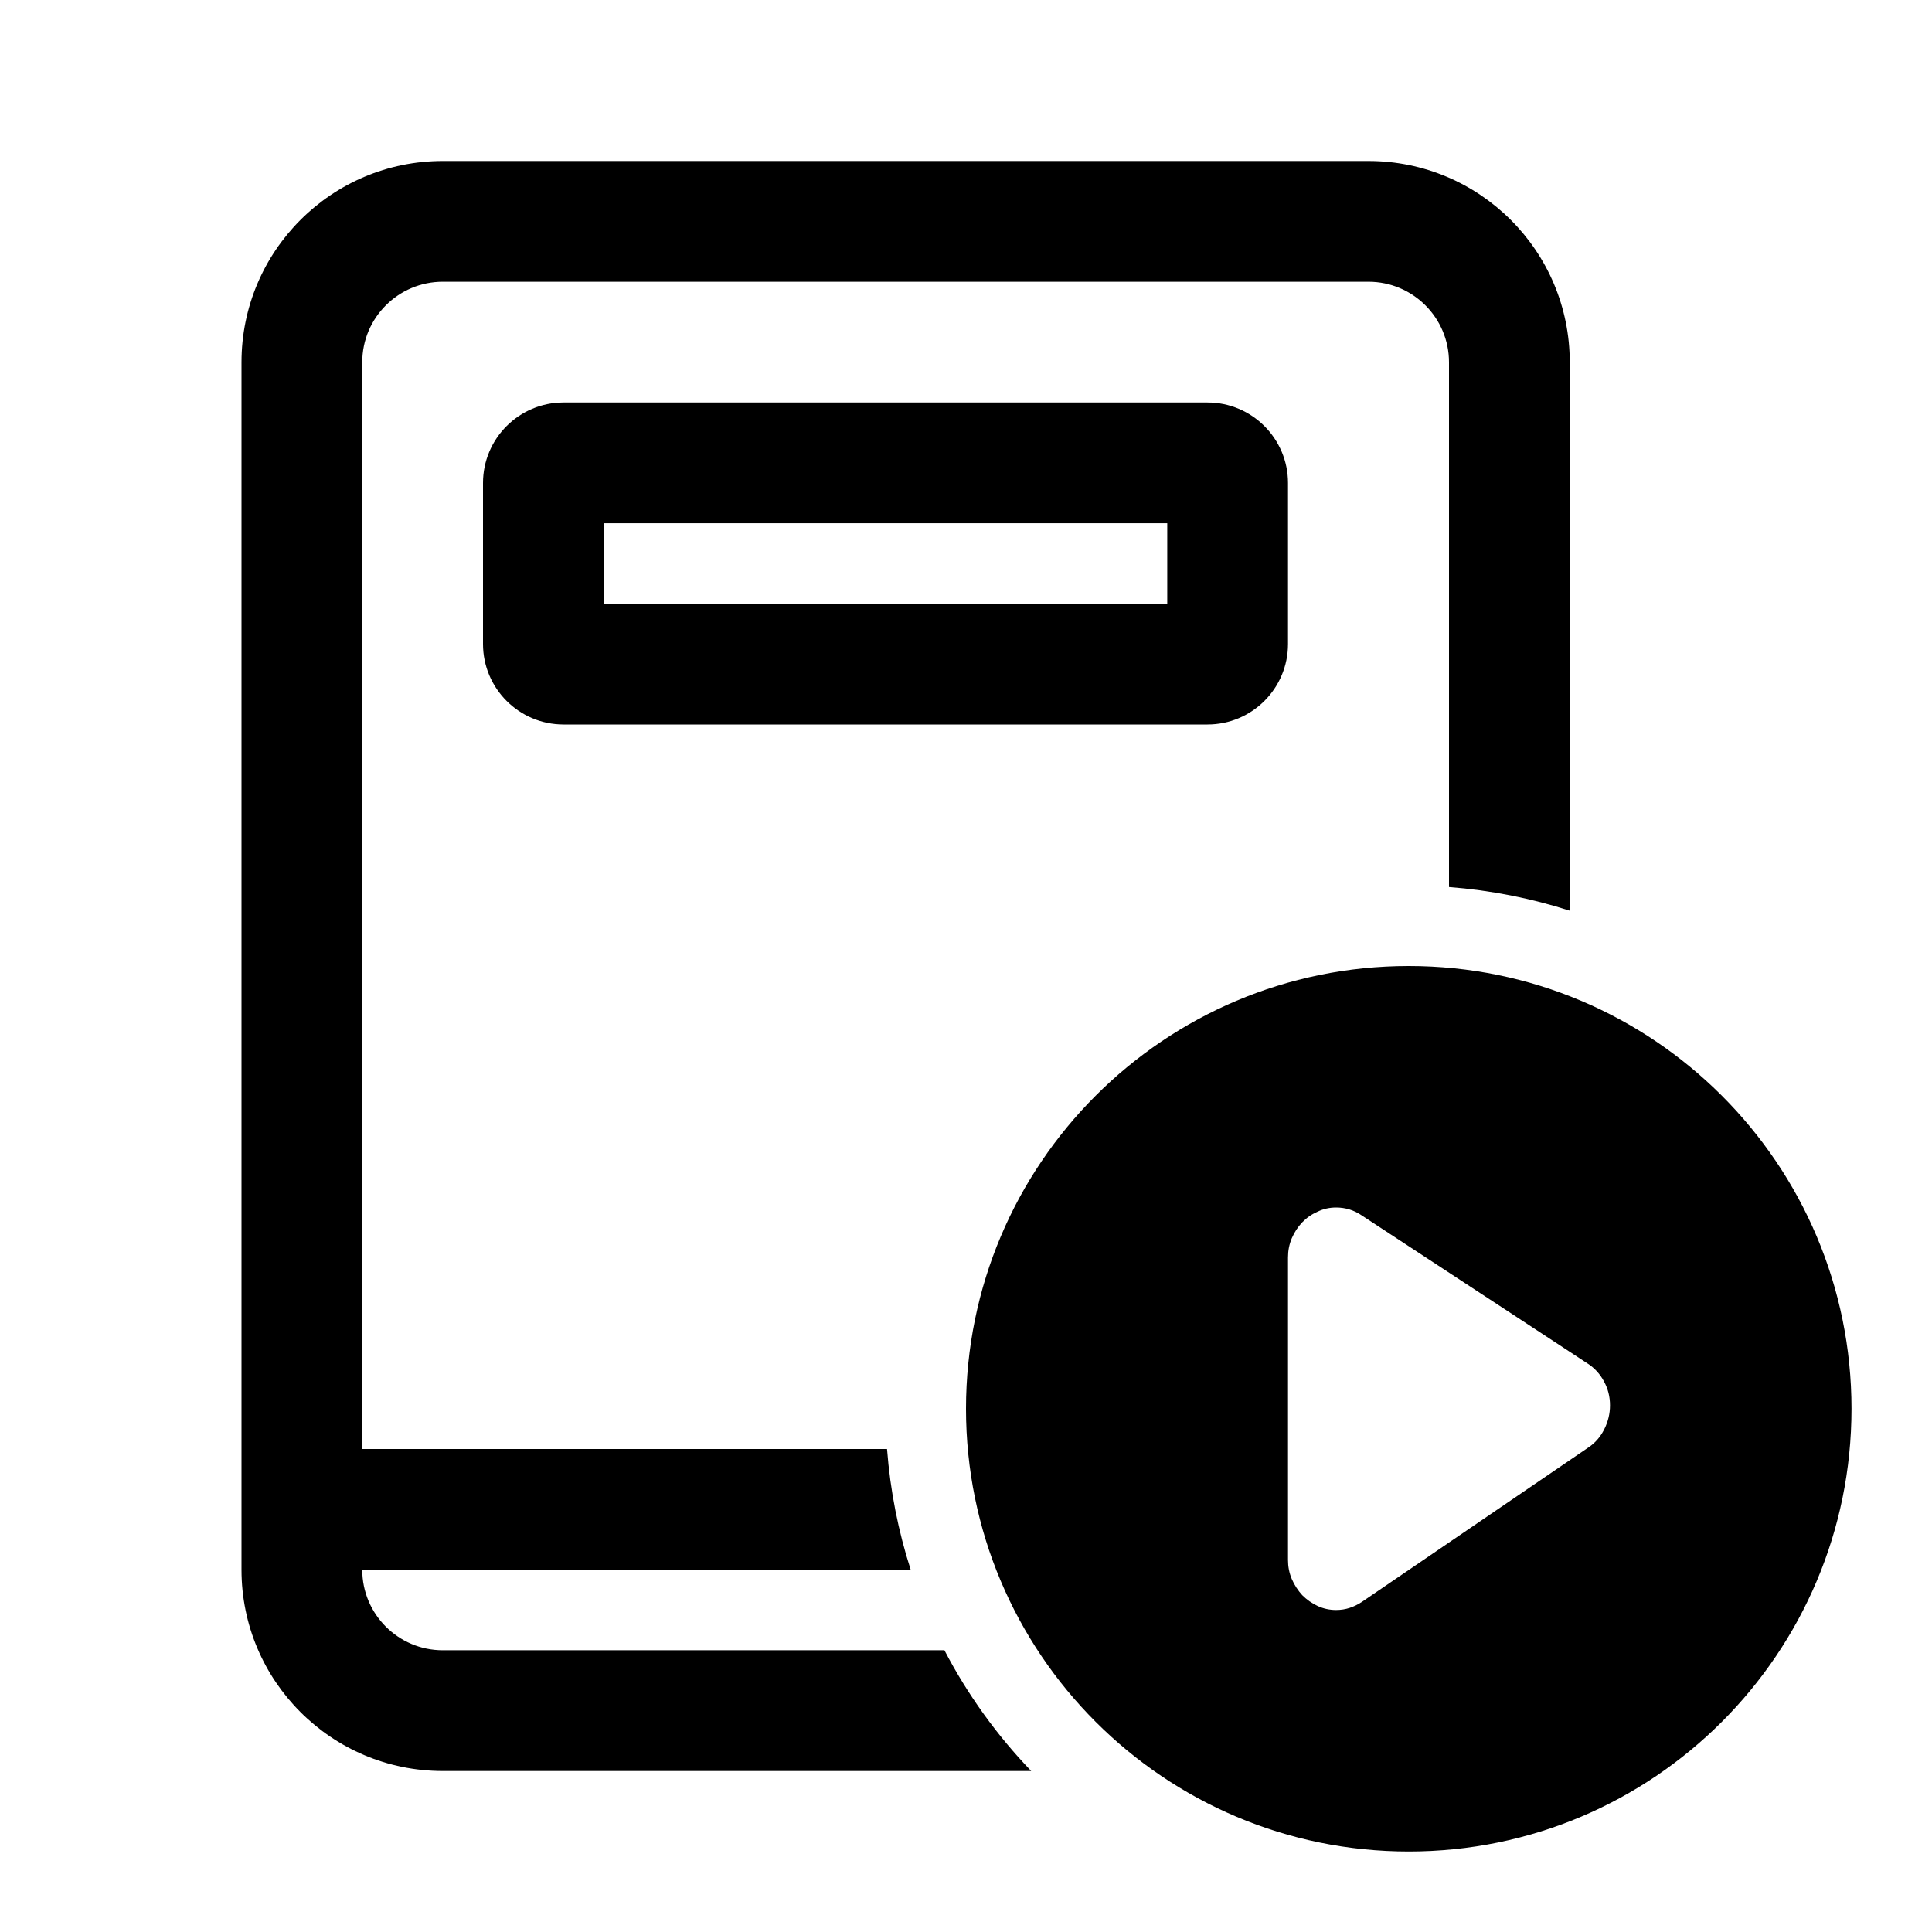
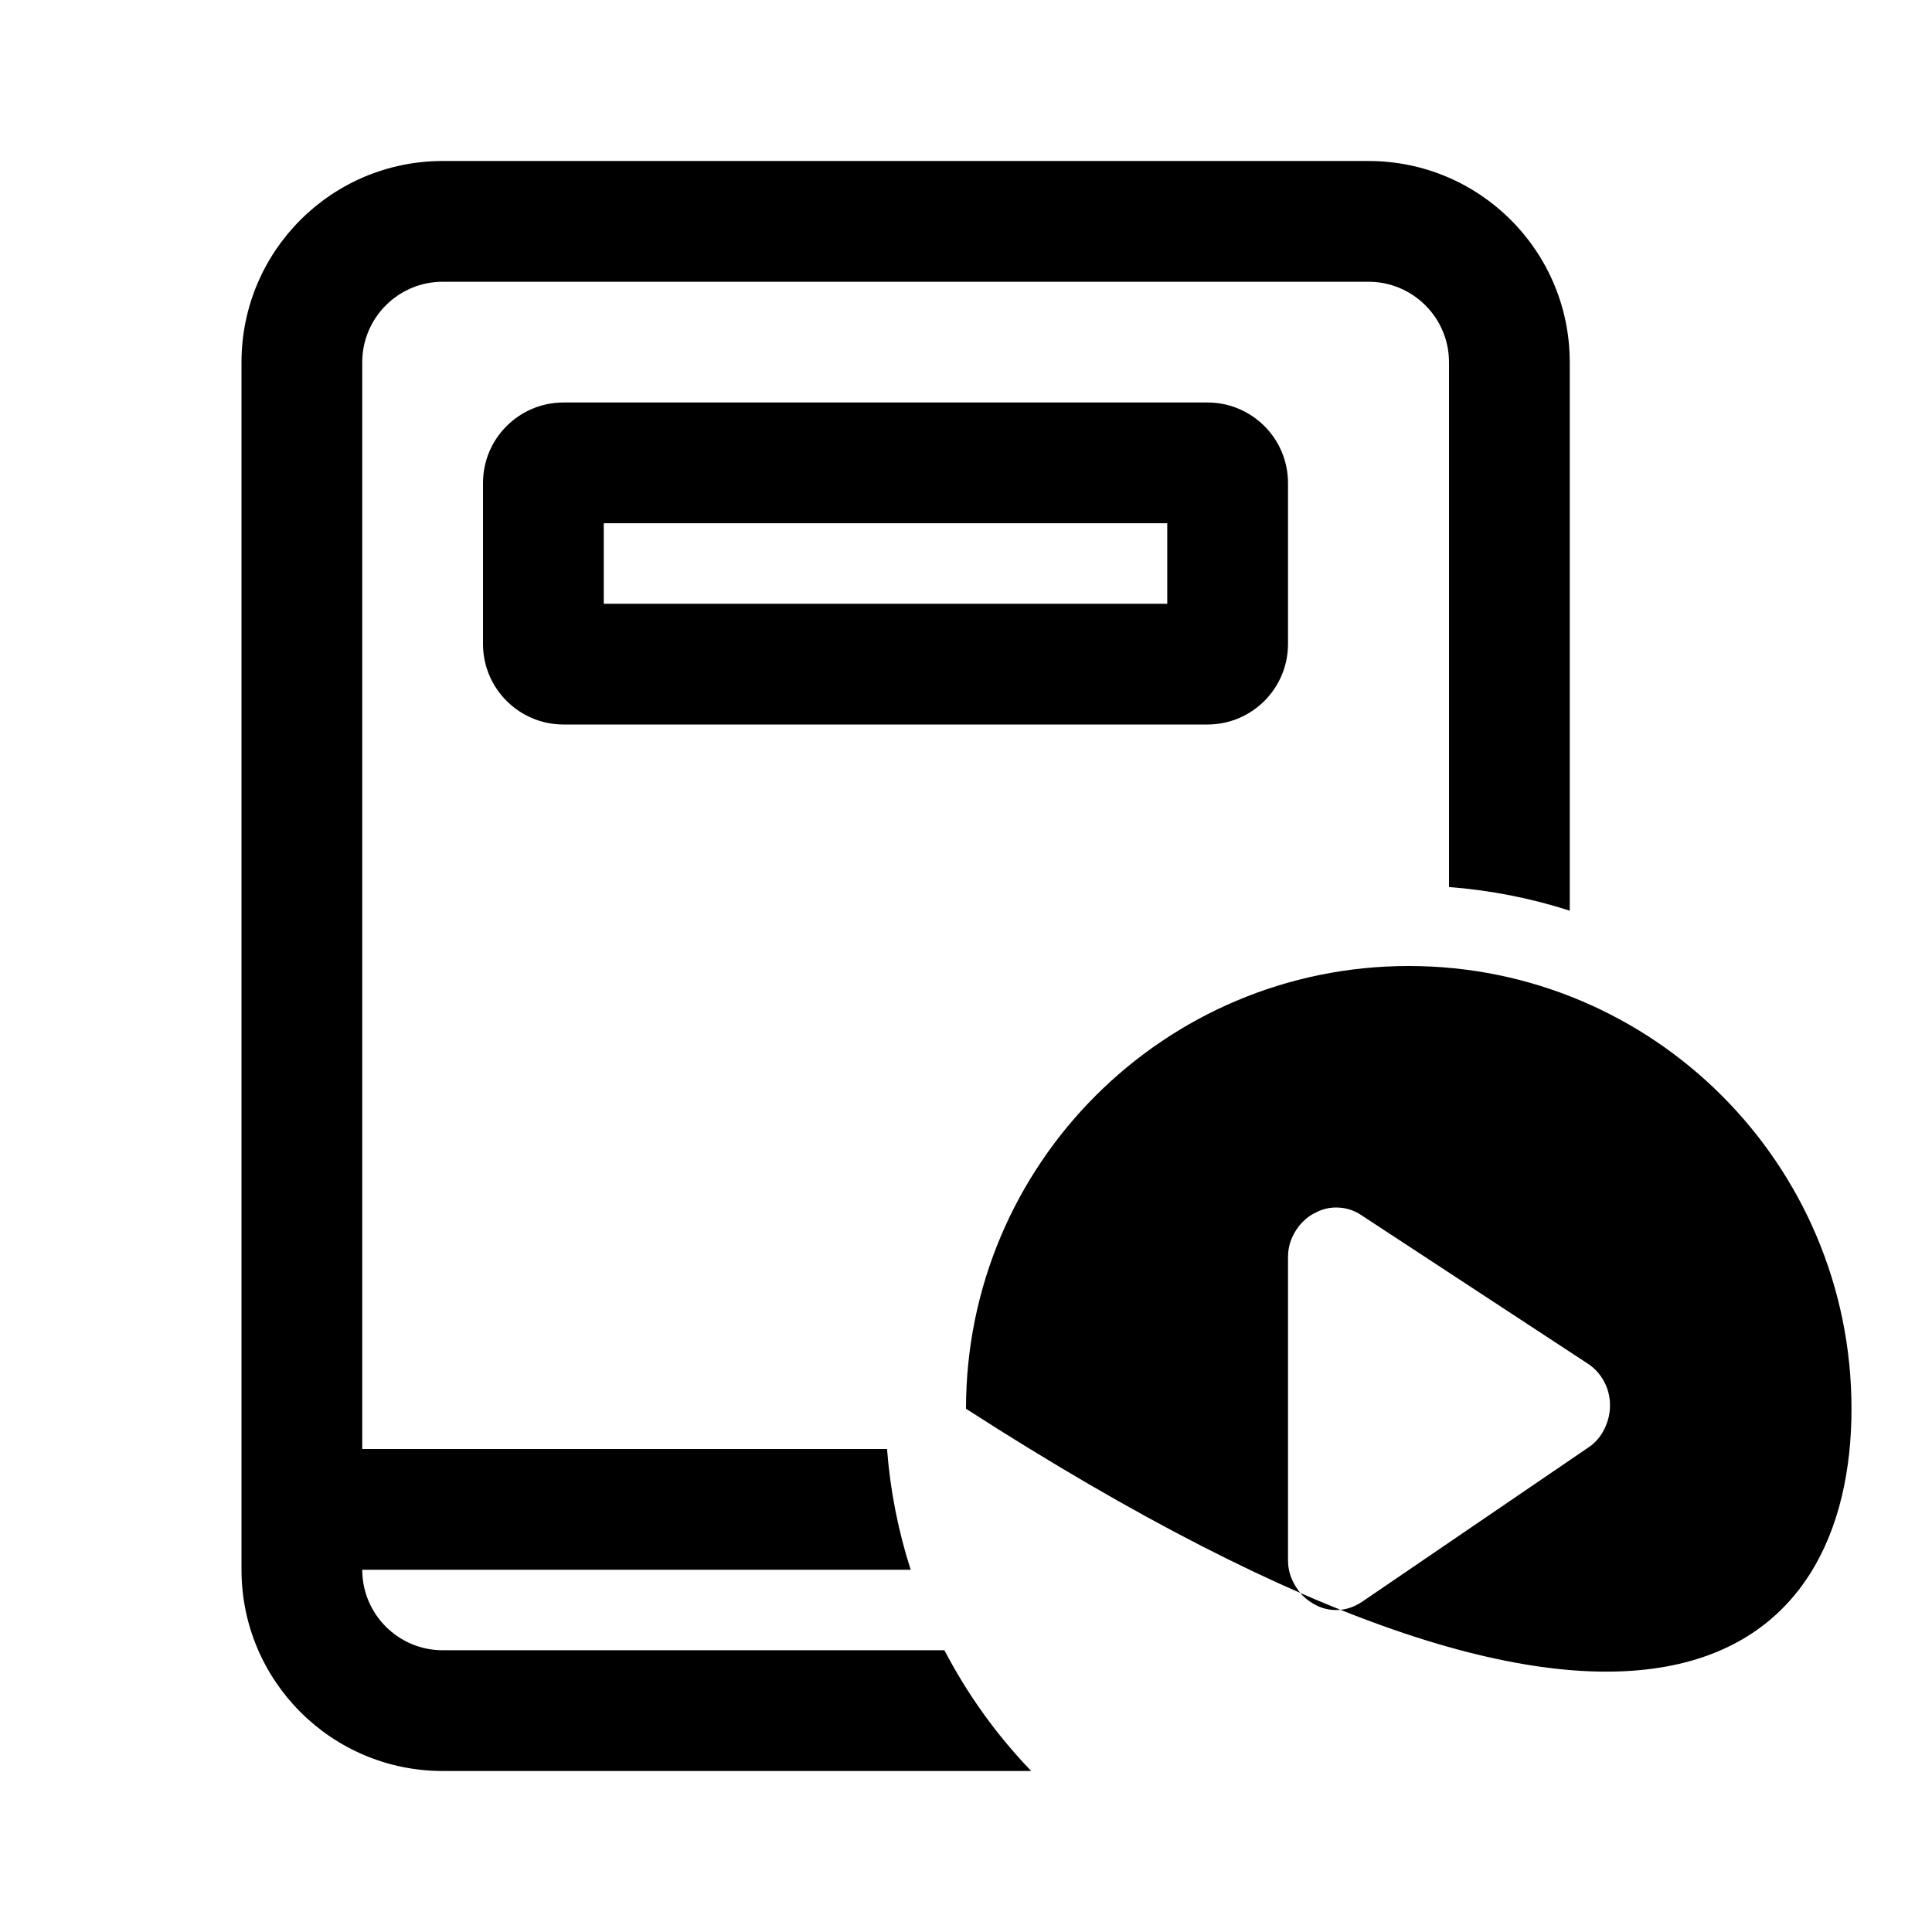
<svg xmlns="http://www.w3.org/2000/svg" viewBox="0 0 24 24" fill="none">
-   <path d="M5.5 2C4.119 2 3 3.119 3 4.5V19.5C3 20.881 4.119 22 5.5 22H12.81C12.383 21.556 12.019 21.051 11.732 20.5H5.5C4.948 20.5 4.5 20.052 4.5 19.5H11.313C11.159 19.022 11.059 18.52 11.019 18H4.5V4.5C4.5 3.948 4.948 3.5 5.5 3.5H17C17.552 3.5 18 3.948 18 4.5V11.019C18.52 11.059 19.022 11.159 19.5 11.313V4.5C19.5 3.119 18.381 2 17 2H5.5ZM23 17.5C23 14.462 20.538 12 17.5 12C14.462 12 12 14.462 12 17.5C12 20.538 14.462 23 17.5 23C20.538 23 23 20.538 23 17.5ZM16.914 15.097L19.72 16.937C19.807 16.993 19.876 17.068 19.925 17.16C19.975 17.251 20 17.35 20 17.458C20 17.561 19.976 17.661 19.928 17.756C19.881 17.85 19.815 17.926 19.73 17.982L16.923 19.896C16.871 19.931 16.818 19.957 16.765 19.974C16.713 19.991 16.657 20 16.597 20C16.518 20 16.442 19.984 16.37 19.951C16.297 19.917 16.233 19.872 16.177 19.816C16.123 19.757 16.08 19.691 16.047 19.615C16.015 19.54 16 19.461 16 19.379V15.621C16 15.537 16.015 15.457 16.047 15.382C16.08 15.306 16.123 15.24 16.177 15.184C16.231 15.128 16.294 15.084 16.367 15.052C16.439 15.017 16.516 15 16.597 15C16.713 15 16.818 15.032 16.914 15.097ZM6 6C6 5.448 6.448 5 7 5H15C15.552 5 16 5.448 16 6V8C16 8.552 15.552 9 15 9H7C6.448 9 6 8.552 6 8V6ZM7.5 7.5H14.5V6.5H7.5V7.5Z" fill="currentColor" />
+   <path d="M5.5 2C4.119 2 3 3.119 3 4.5V19.5C3 20.881 4.119 22 5.5 22H12.81C12.383 21.556 12.019 21.051 11.732 20.5H5.5C4.948 20.5 4.5 20.052 4.5 19.5H11.313C11.159 19.022 11.059 18.52 11.019 18H4.5V4.5C4.5 3.948 4.948 3.5 5.5 3.5H17C17.552 3.5 18 3.948 18 4.5V11.019C18.52 11.059 19.022 11.159 19.5 11.313V4.5C19.5 3.119 18.381 2 17 2H5.5ZM23 17.5C23 14.462 20.538 12 17.5 12C14.462 12 12 14.462 12 17.5C20.538 23 23 20.538 23 17.5ZM16.914 15.097L19.72 16.937C19.807 16.993 19.876 17.068 19.925 17.16C19.975 17.251 20 17.35 20 17.458C20 17.561 19.976 17.661 19.928 17.756C19.881 17.85 19.815 17.926 19.73 17.982L16.923 19.896C16.871 19.931 16.818 19.957 16.765 19.974C16.713 19.991 16.657 20 16.597 20C16.518 20 16.442 19.984 16.37 19.951C16.297 19.917 16.233 19.872 16.177 19.816C16.123 19.757 16.08 19.691 16.047 19.615C16.015 19.54 16 19.461 16 19.379V15.621C16 15.537 16.015 15.457 16.047 15.382C16.08 15.306 16.123 15.24 16.177 15.184C16.231 15.128 16.294 15.084 16.367 15.052C16.439 15.017 16.516 15 16.597 15C16.713 15 16.818 15.032 16.914 15.097ZM6 6C6 5.448 6.448 5 7 5H15C15.552 5 16 5.448 16 6V8C16 8.552 15.552 9 15 9H7C6.448 9 6 8.552 6 8V6ZM7.5 7.5H14.5V6.5H7.5V7.5Z" fill="currentColor" />
</svg>